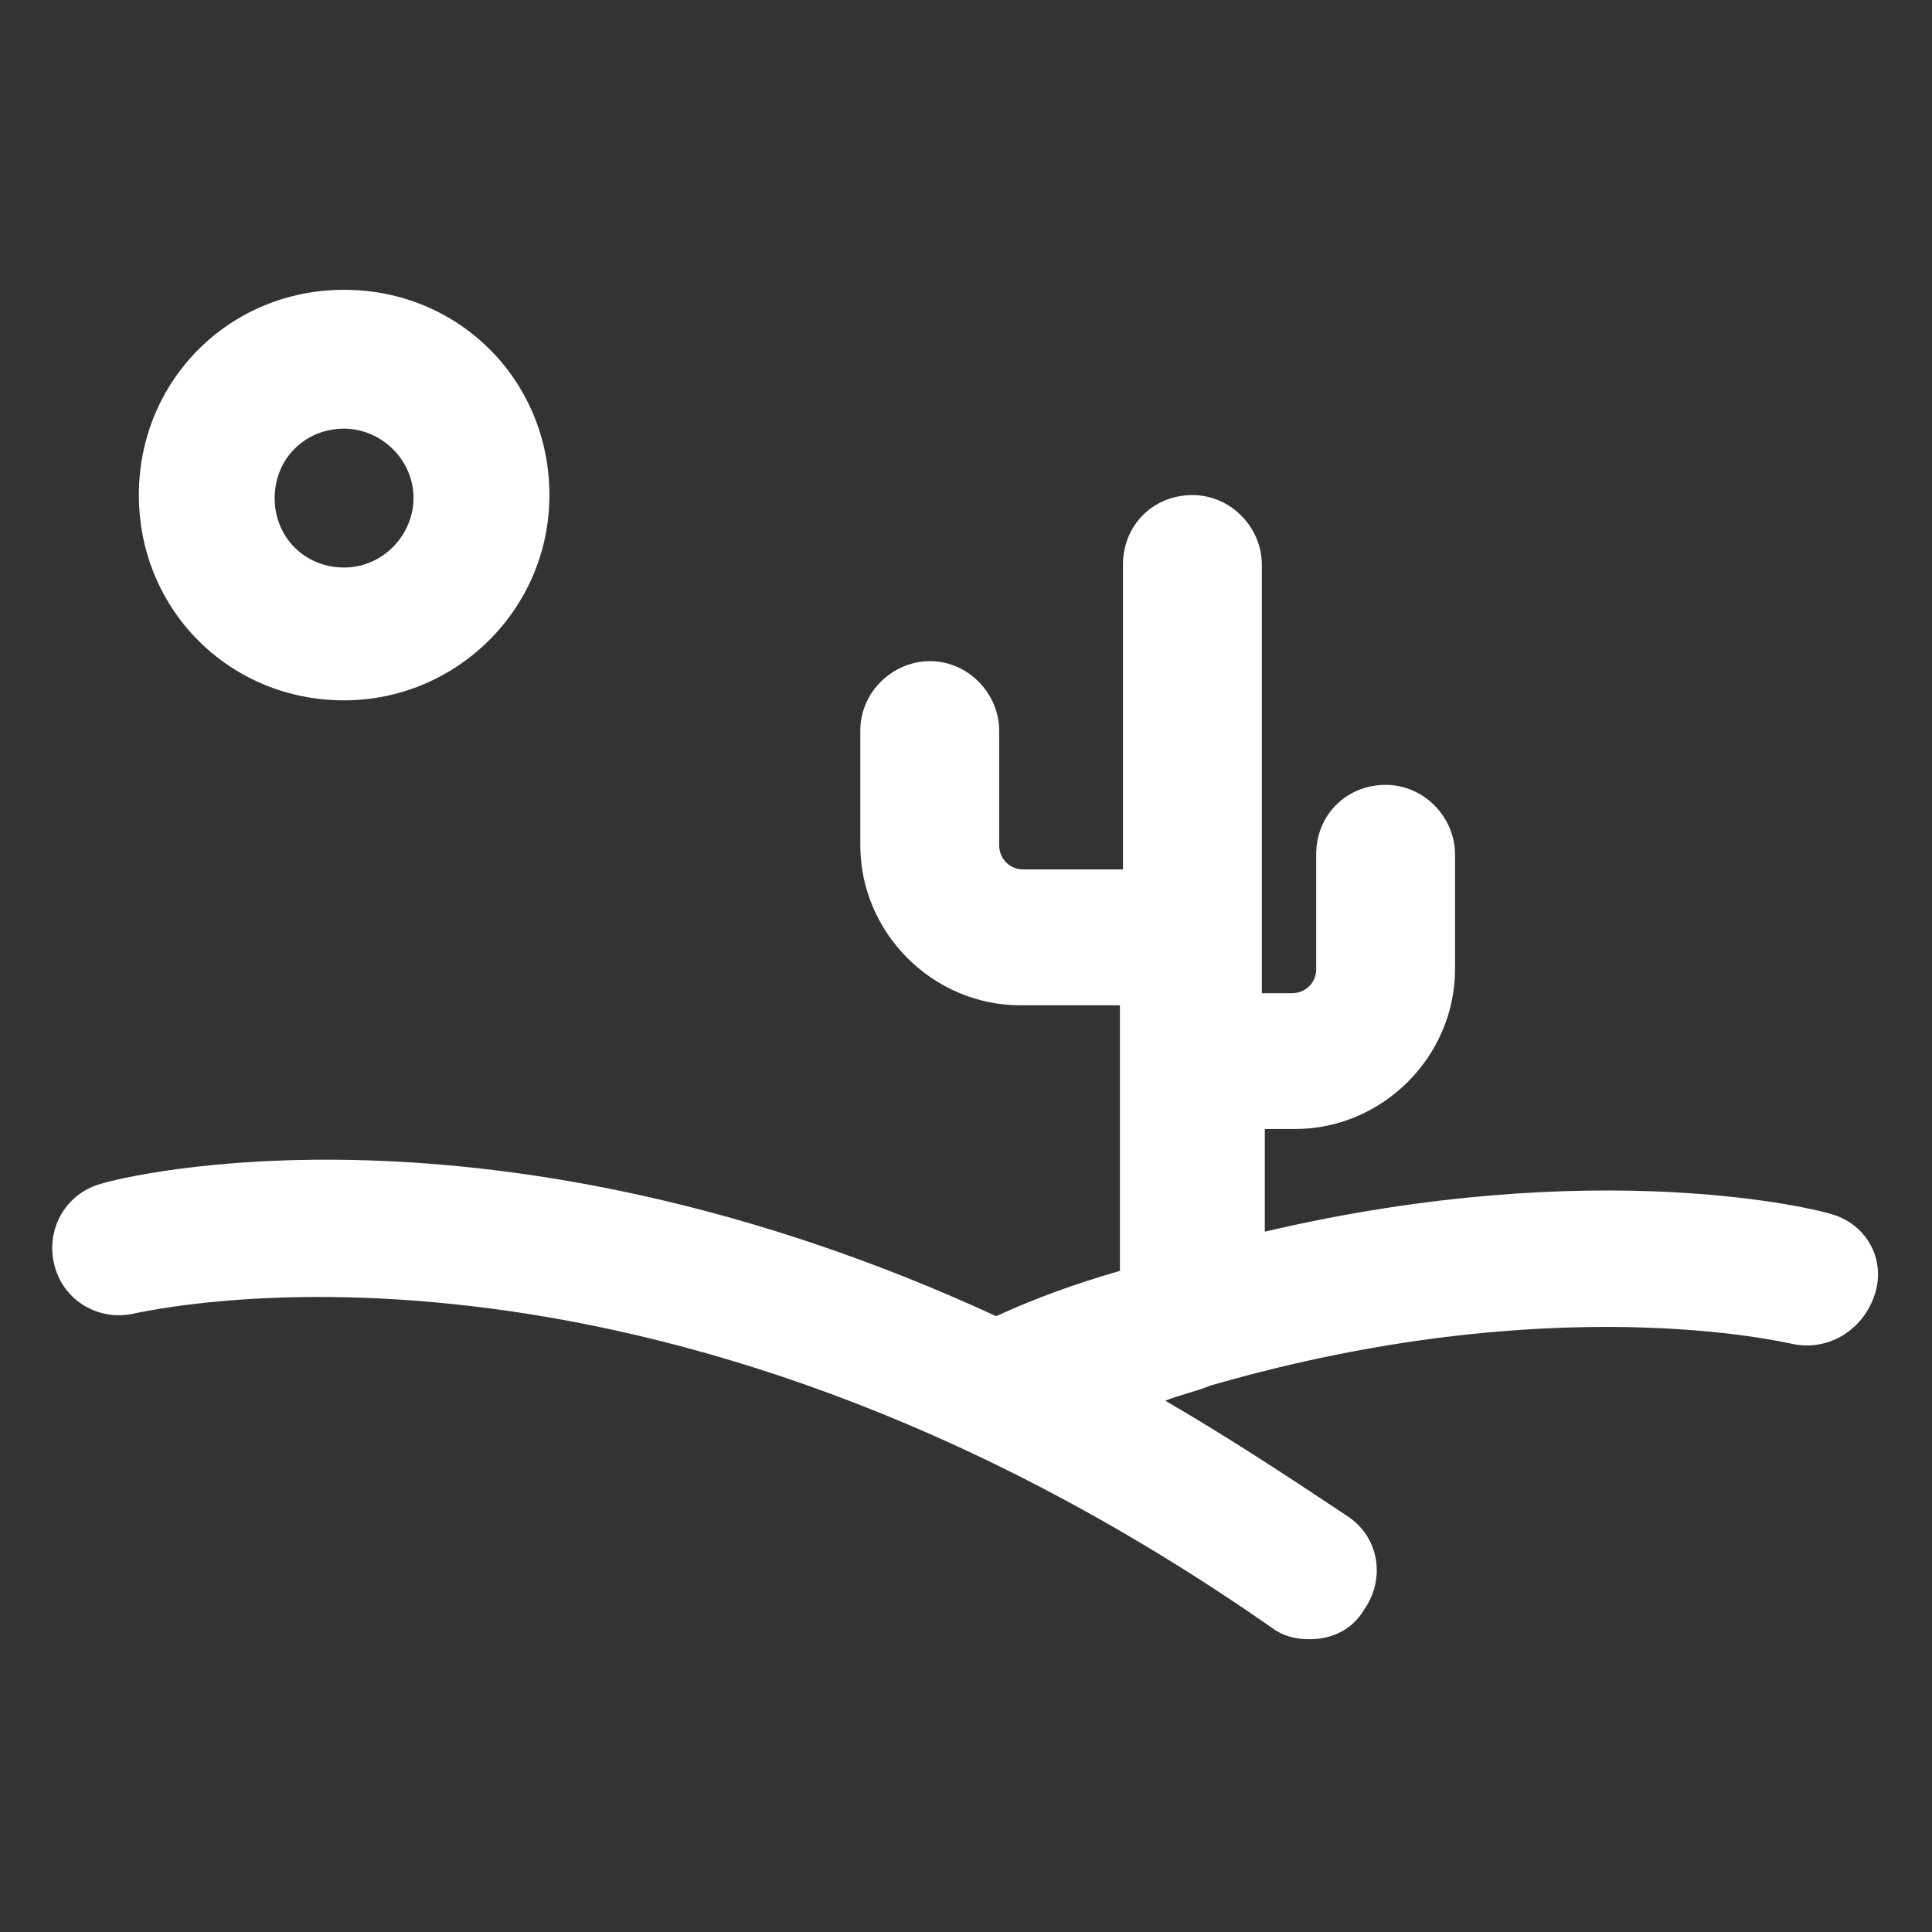
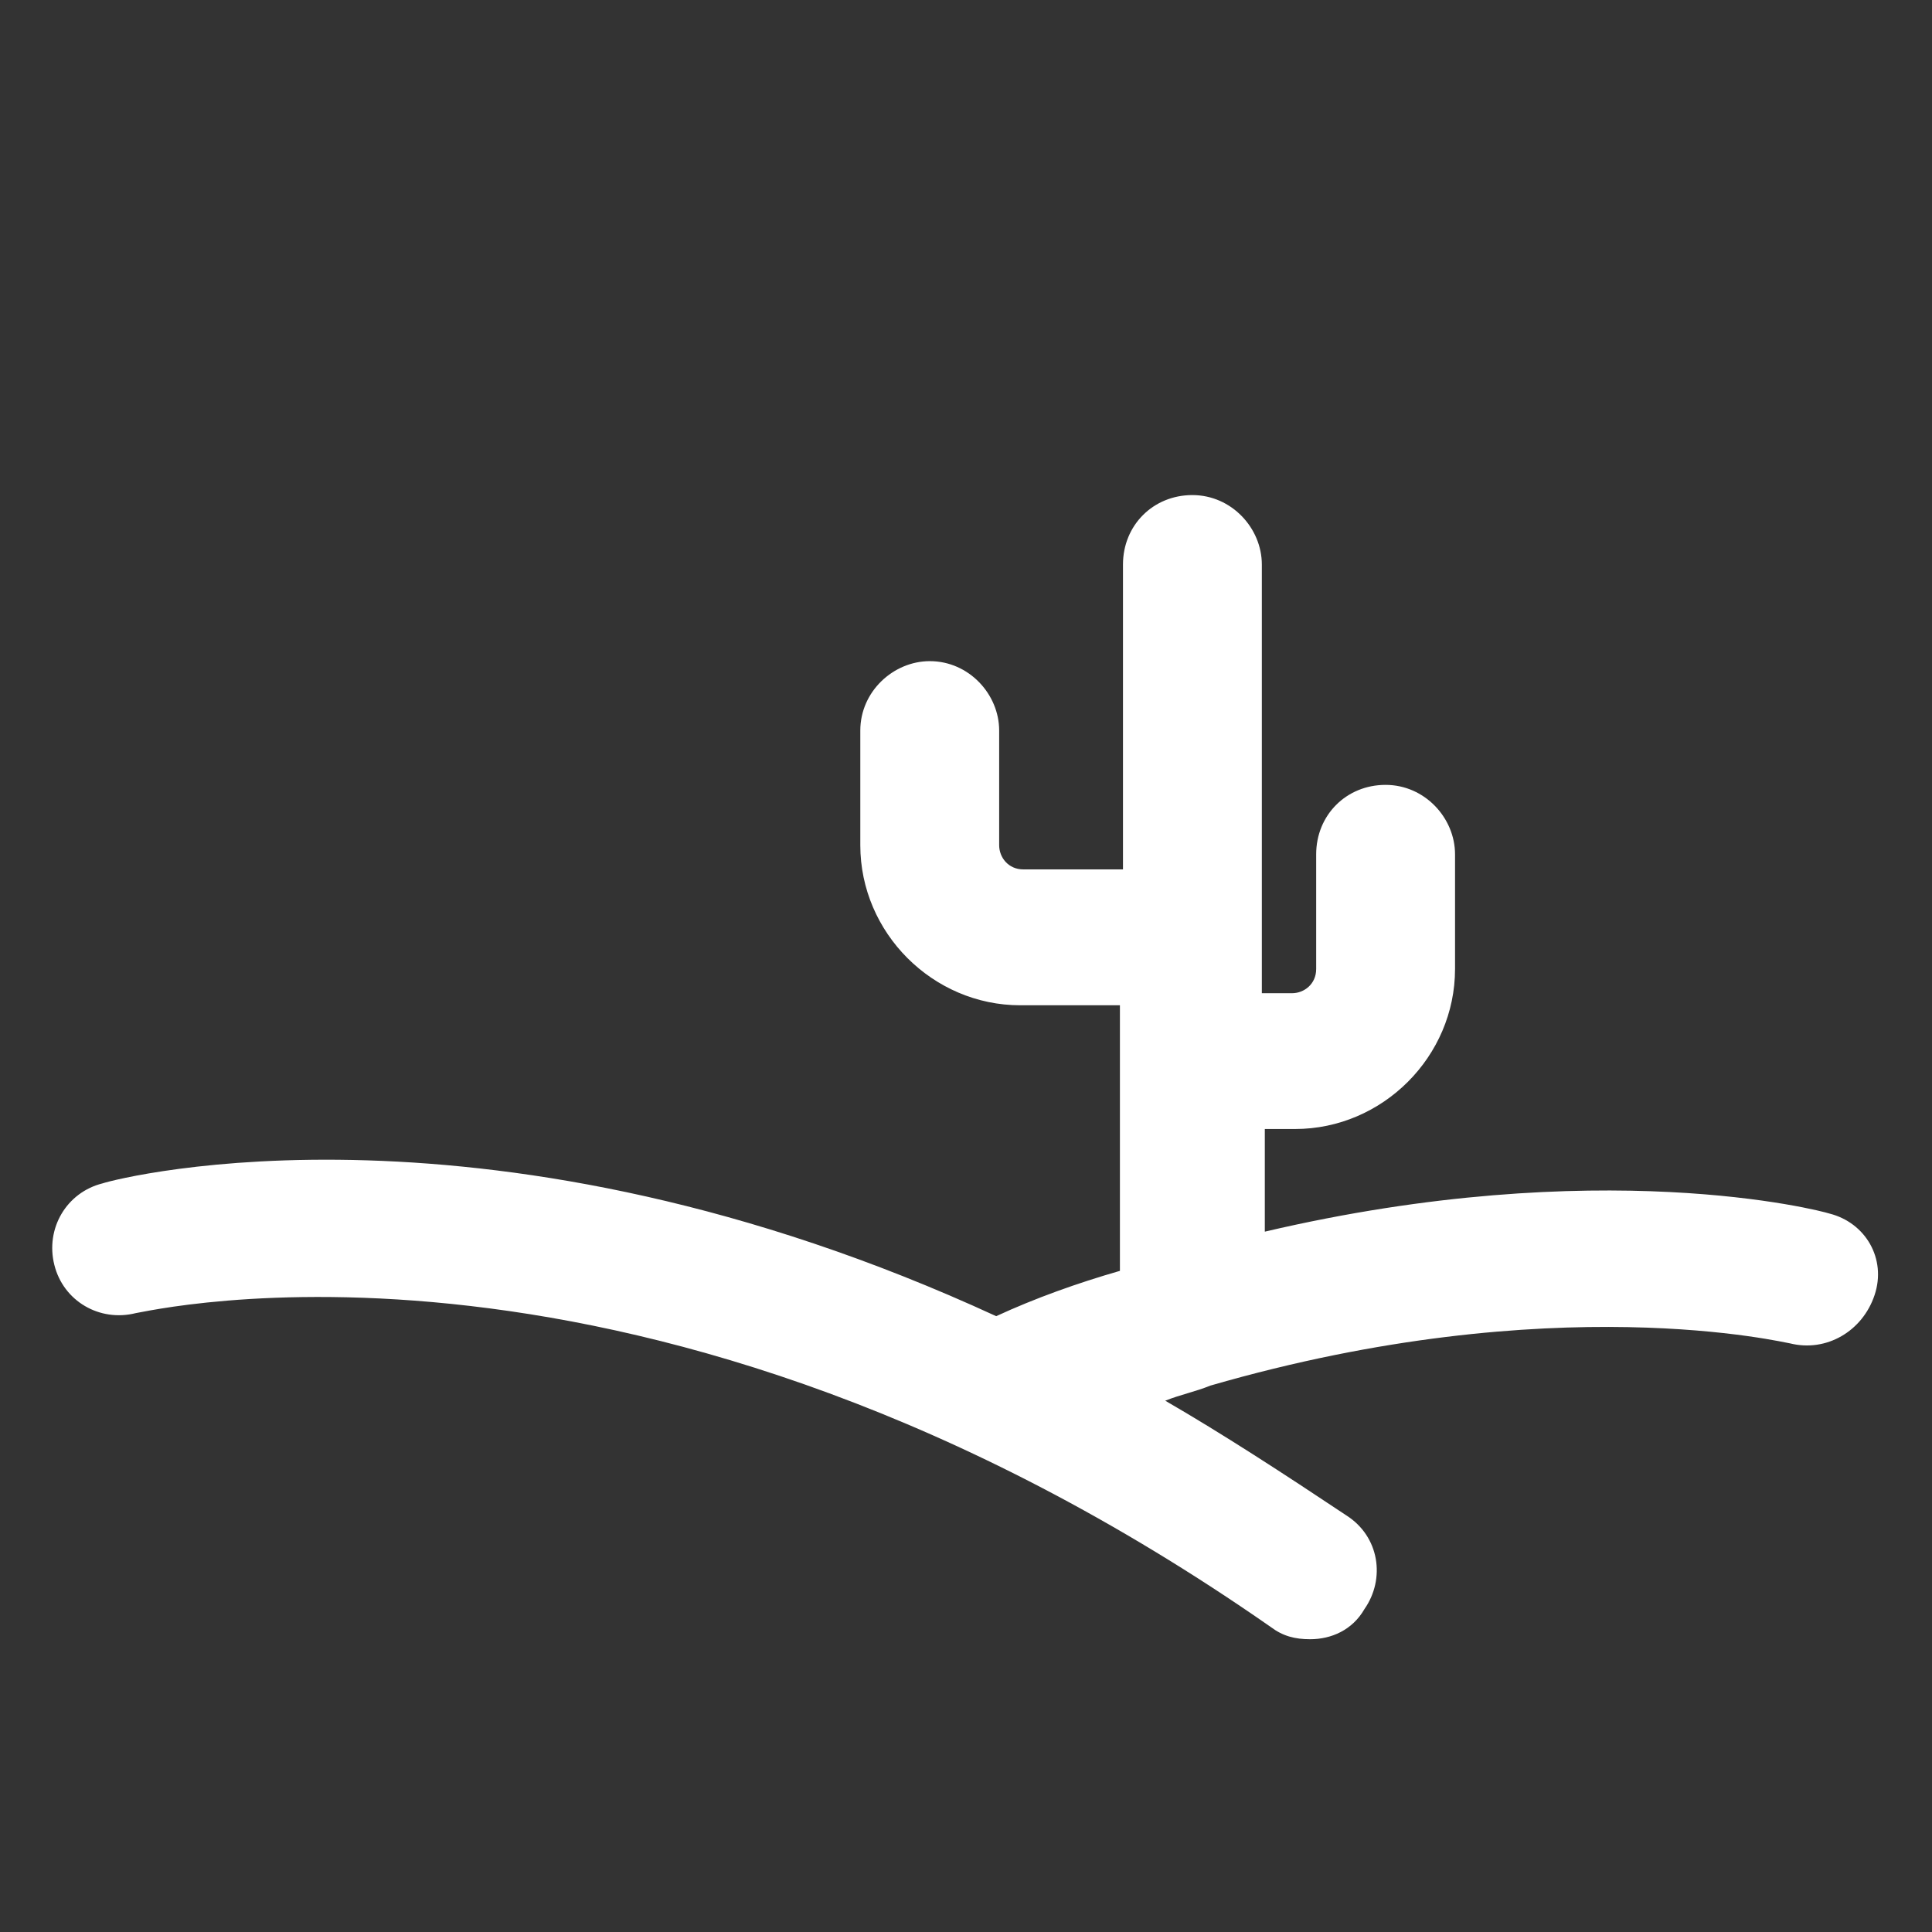
<svg xmlns="http://www.w3.org/2000/svg" width="24" height="24" viewBox="0 0 24 24" fill="none">
  <rect x="0" y="0" width="24" height="24" fill="#333333" stroke="none" />
-   <path d="M4.275 8.7C5.662 8.7 6.825 7.575 6.825 6.15C6.825 4.725 5.7 3.6 4.275 3.6C2.85 3.6 1.725 4.725 1.725 6.15C1.725 7.575 2.85 8.7 4.275 8.7ZM4.275 5.325C4.725 5.325 5.137 5.7 5.137 6.188C5.137 6.638 4.762 7.05 4.275 7.05C3.787 7.05 3.412 6.675 3.412 6.188C3.412 5.7 3.787 5.325 4.275 5.325Z" fill="white" />
  <path d="M22.725 15.075C22.612 15.037 19.875 14.325 15.712 15.3V14.025H16.087C17.175 14.025 18.075 13.125 18.075 12.037V10.613C18.075 10.162 17.7 9.75 17.212 9.75C16.725 9.75 16.35 10.125 16.35 10.613V12.037C16.35 12.225 16.2 12.338 16.05 12.338H15.675V7.013C15.675 6.562 15.3 6.15 14.812 6.15C14.325 6.15 13.95 6.525 13.95 7.013V10.8H12.712C12.525 10.8 12.412 10.65 12.412 10.5V9.075C12.412 8.625 12.037 8.213 11.55 8.213C11.1 8.213 10.687 8.588 10.687 9.075V10.5C10.687 11.588 11.587 12.488 12.675 12.488H13.912V15.787C13.387 15.938 12.862 16.125 12.375 16.35C6.112 13.463 1.5 14.625 1.275 14.7C0.825 14.812 0.562 15.262 0.675 15.713C0.787 16.163 1.237 16.425 1.687 16.312C1.762 16.312 7.987 14.775 15.787 20.212C15.937 20.325 16.087 20.363 16.275 20.363C16.537 20.363 16.8 20.25 16.95 19.988C17.212 19.613 17.137 19.087 16.725 18.825C15.937 18.3 15.187 17.812 14.475 17.4C14.662 17.325 14.85 17.288 15.037 17.212C19.312 15.975 22.2 16.688 22.237 16.688C22.687 16.8 23.137 16.538 23.287 16.087C23.437 15.637 23.175 15.188 22.725 15.075Z" fill="white" />
</svg>